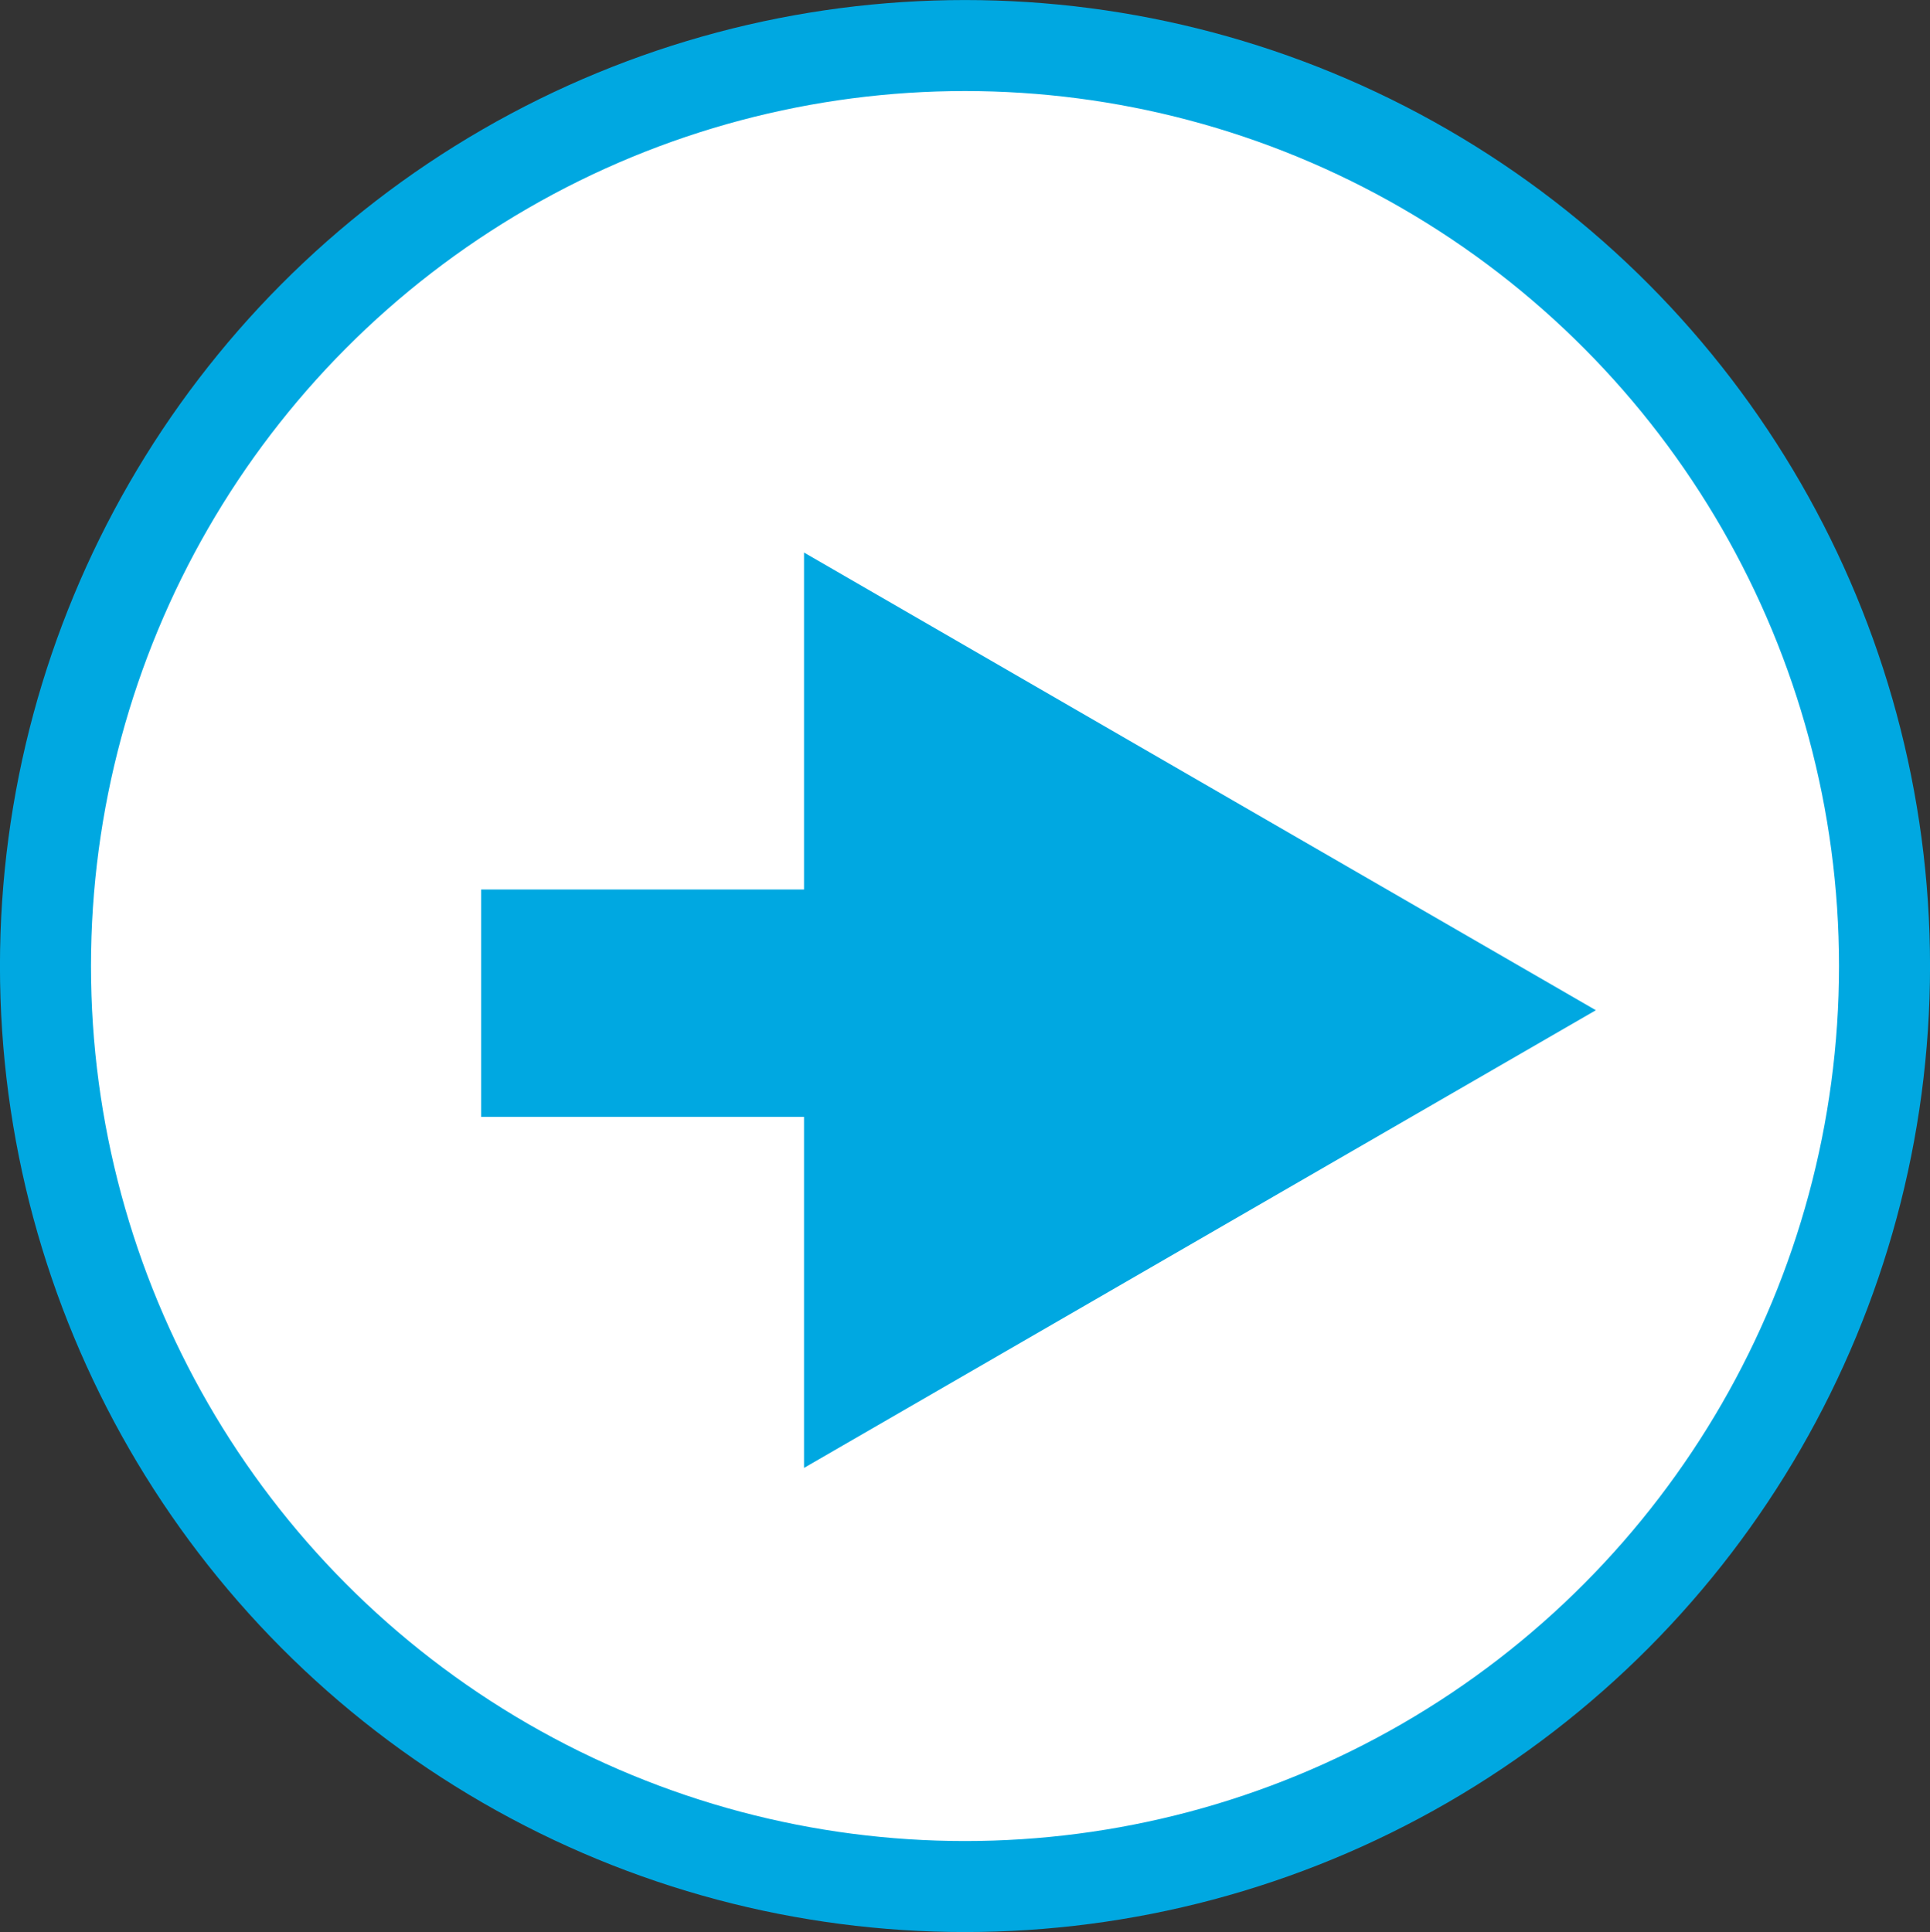
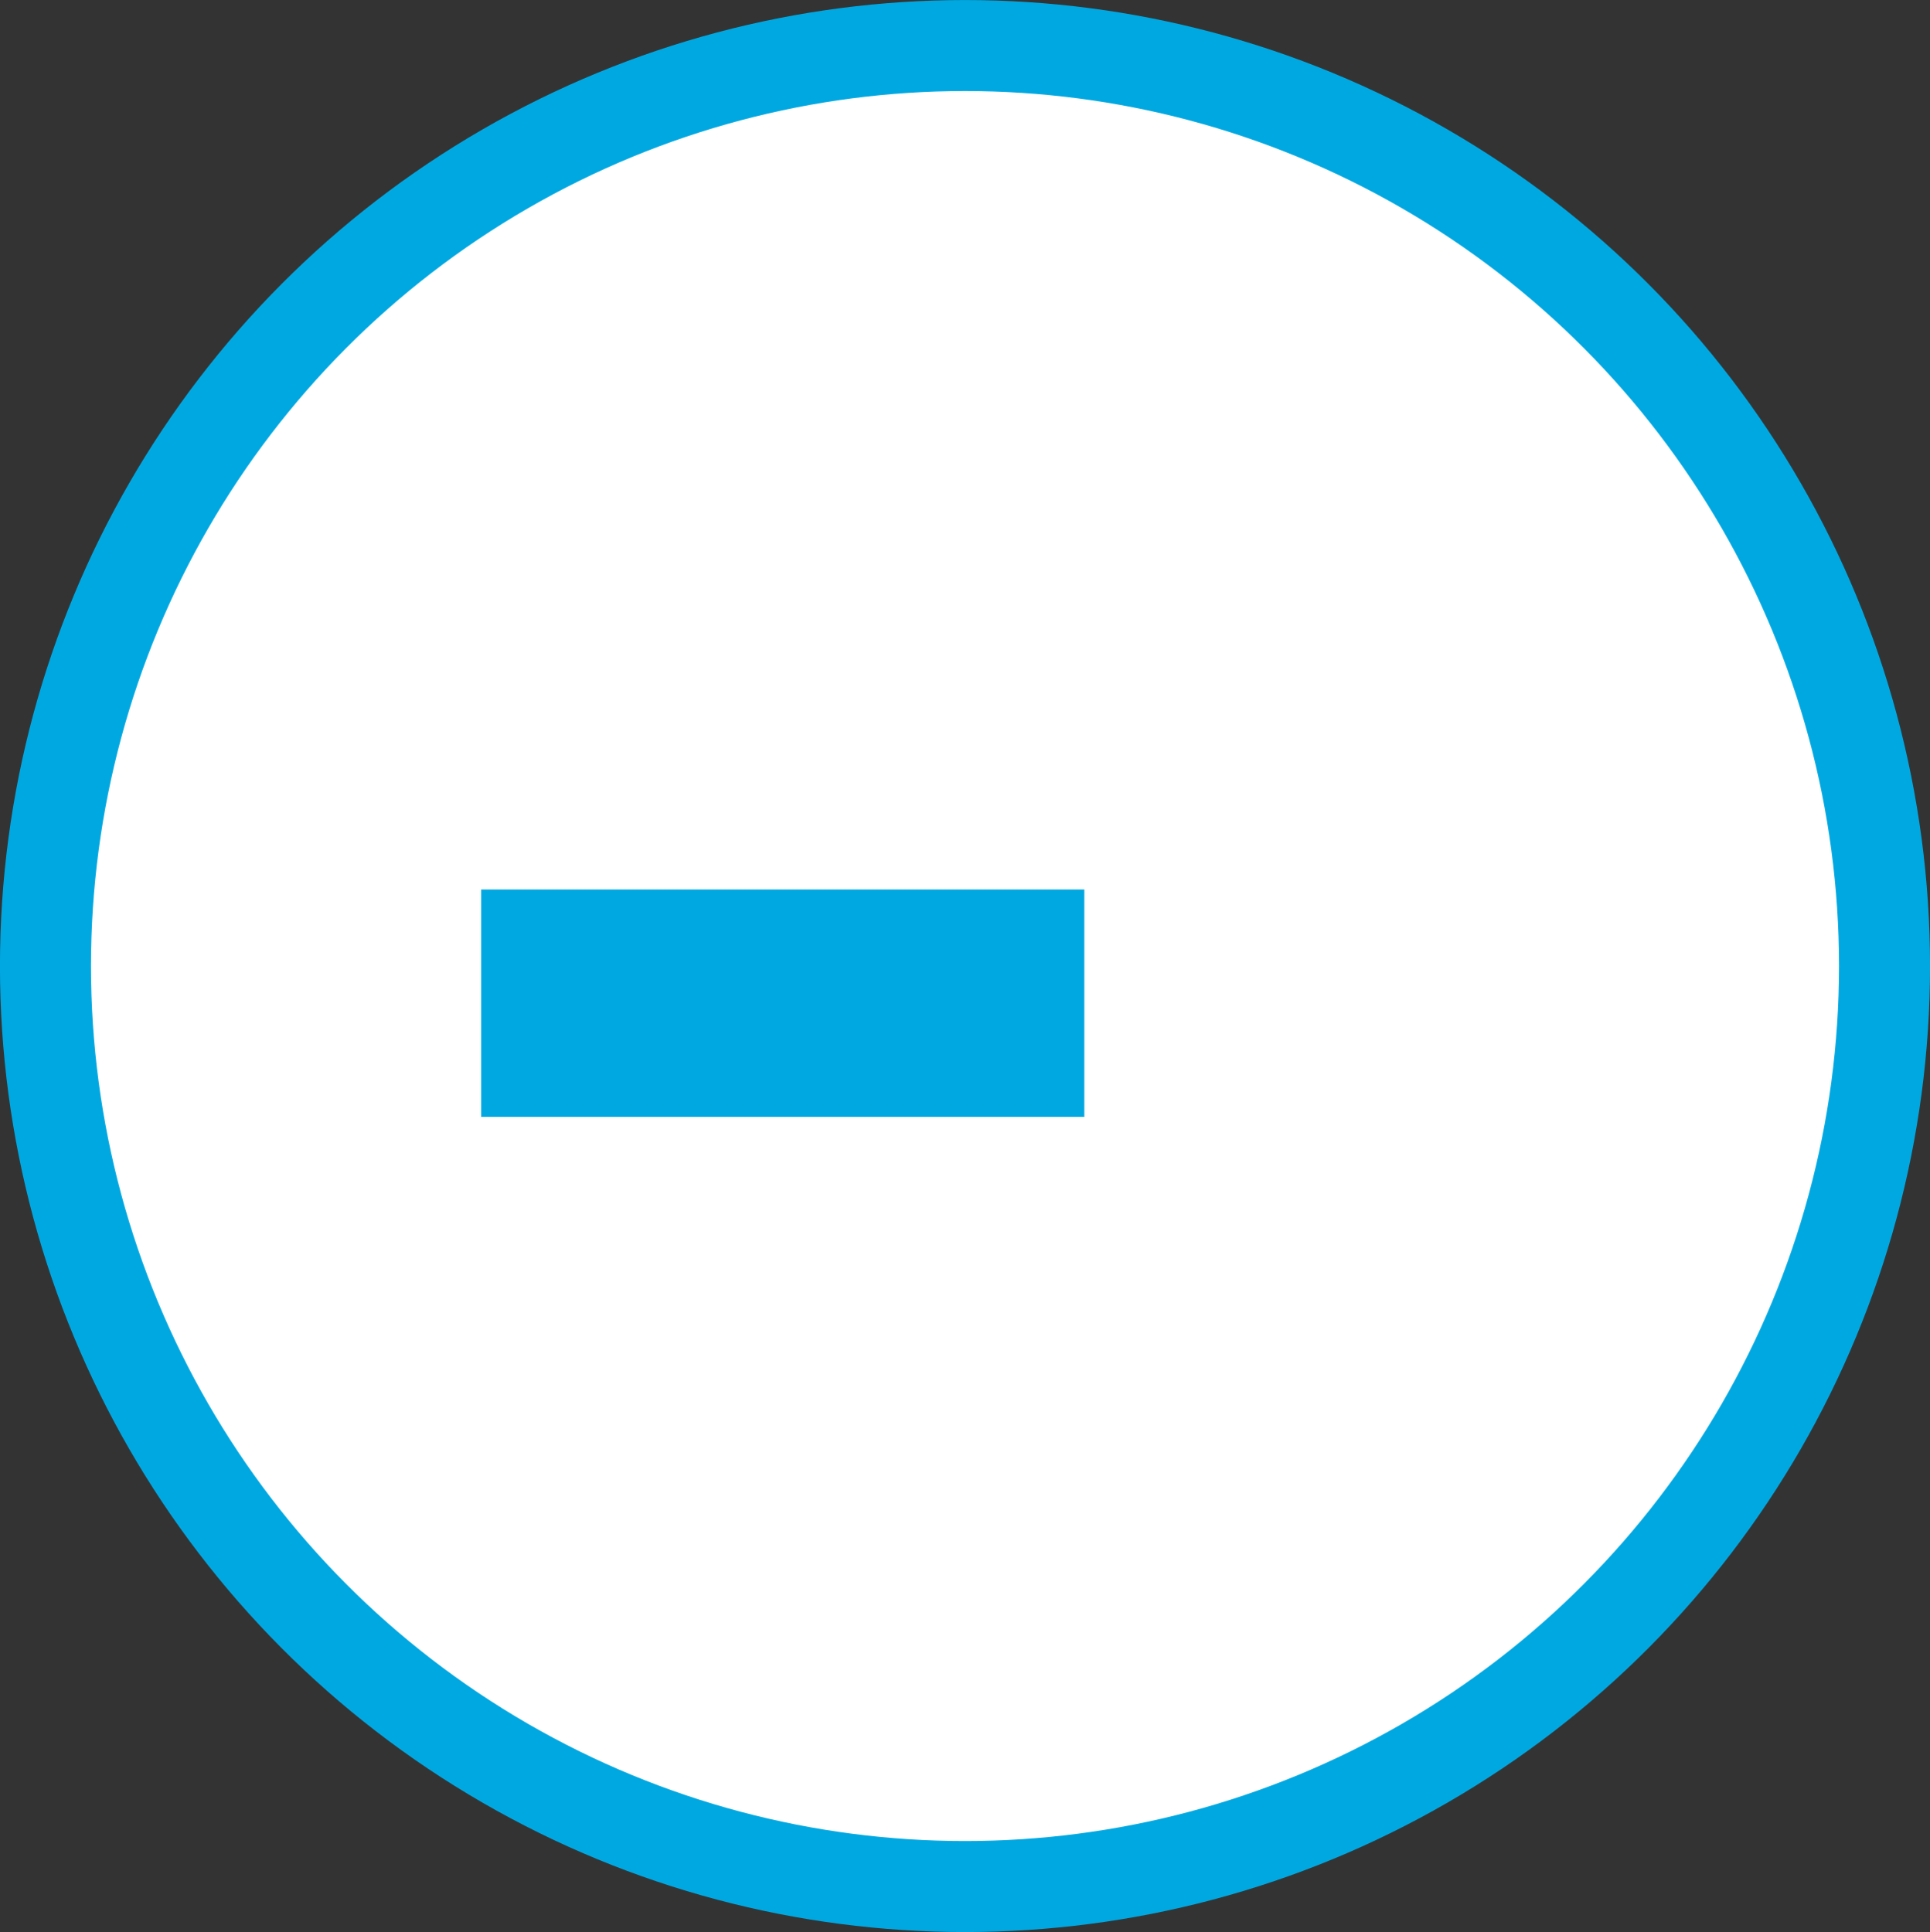
<svg xmlns="http://www.w3.org/2000/svg" viewBox="0 0 257.66 257.98">
  <rect x="0" y="0" width="257.66" height="257.98" fill="#333333" stroke="none" />
  <defs>
    <style>.cls-1{fill:#008edc;}.cls-2{fill:#fff;stroke:#00a8e1;stroke-miterlimit:10;stroke-width:12.15px;}.cls-3{fill:#00a8e1;}</style>
  </defs>
  <g id="Capa_5" data-name="Capa 5">
    <ellipse class="cls-1" cx="297.56" cy="-37.01" rx="45.71" ry="45.77" />
    <ellipse class="cls-2" cx="128.83" cy="128.99" rx="122.76" ry="122.91" />
-     <polygon class="cls-3" points="213.05 134.89 107.34 73.78 107.34 196 213.05 134.89" />
    <rect class="cls-3" x="64.24" y="118.77" width="80.52" height="30.36" />
  </g>
</svg>